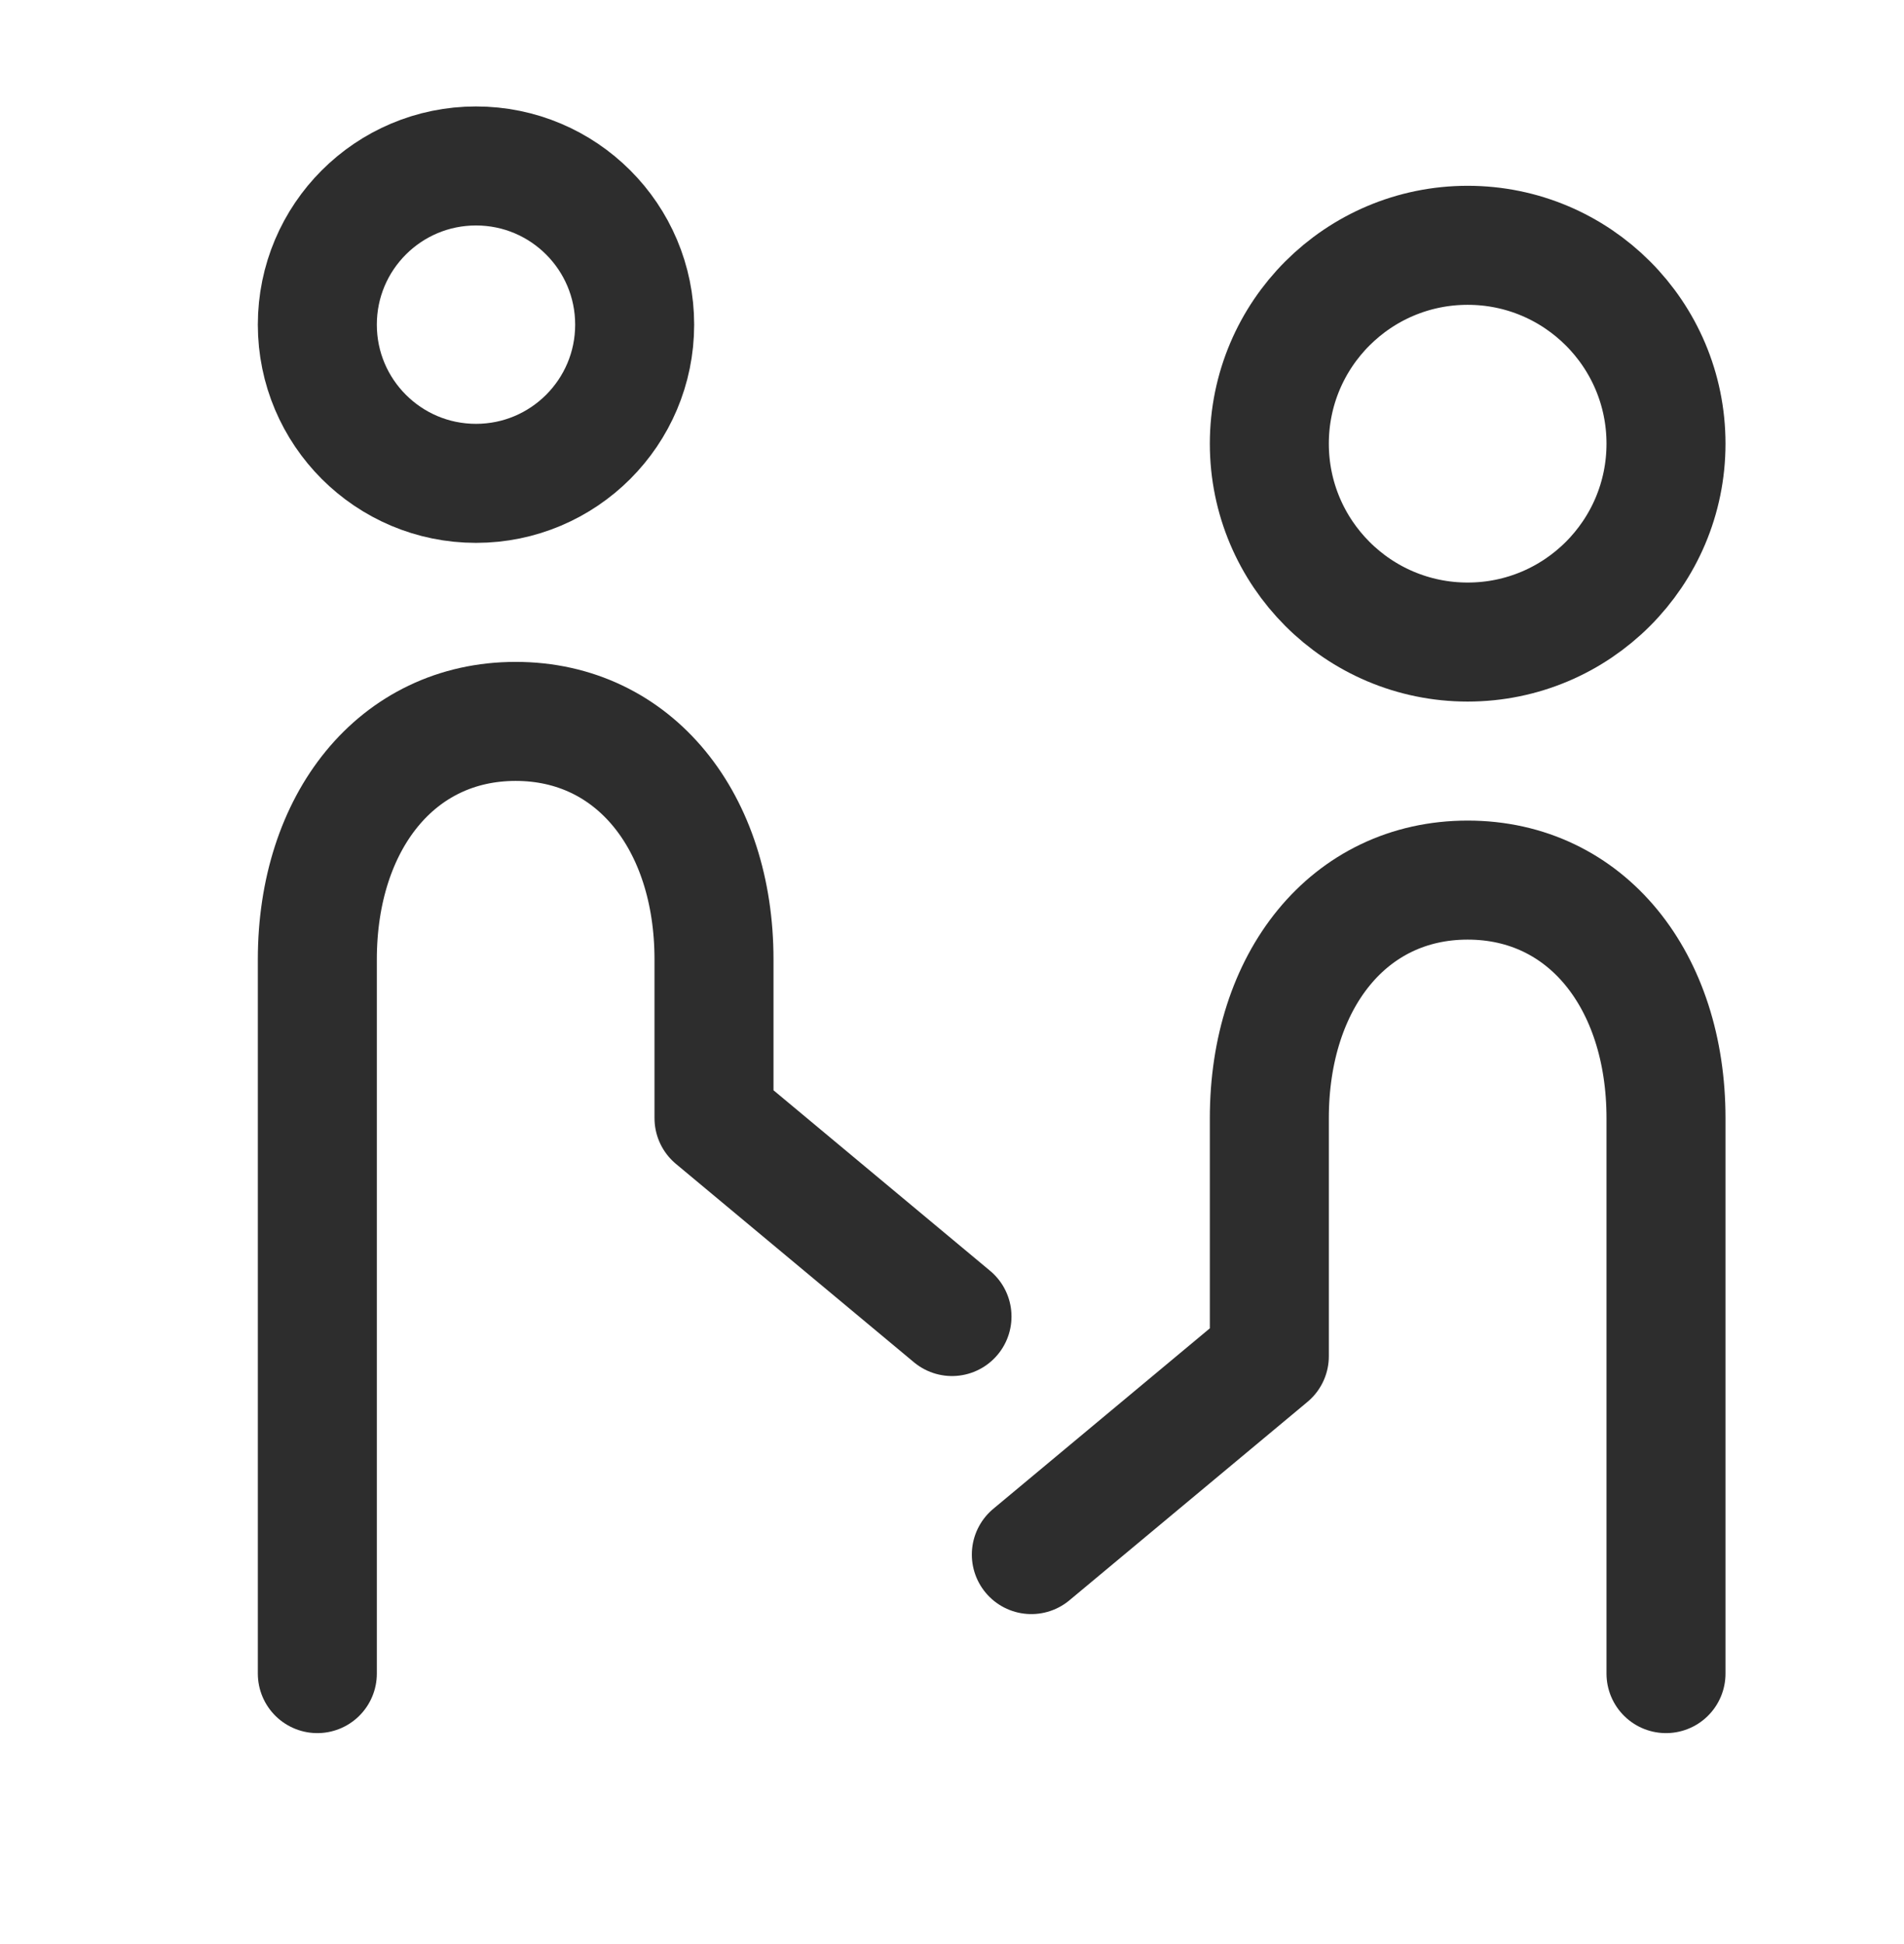
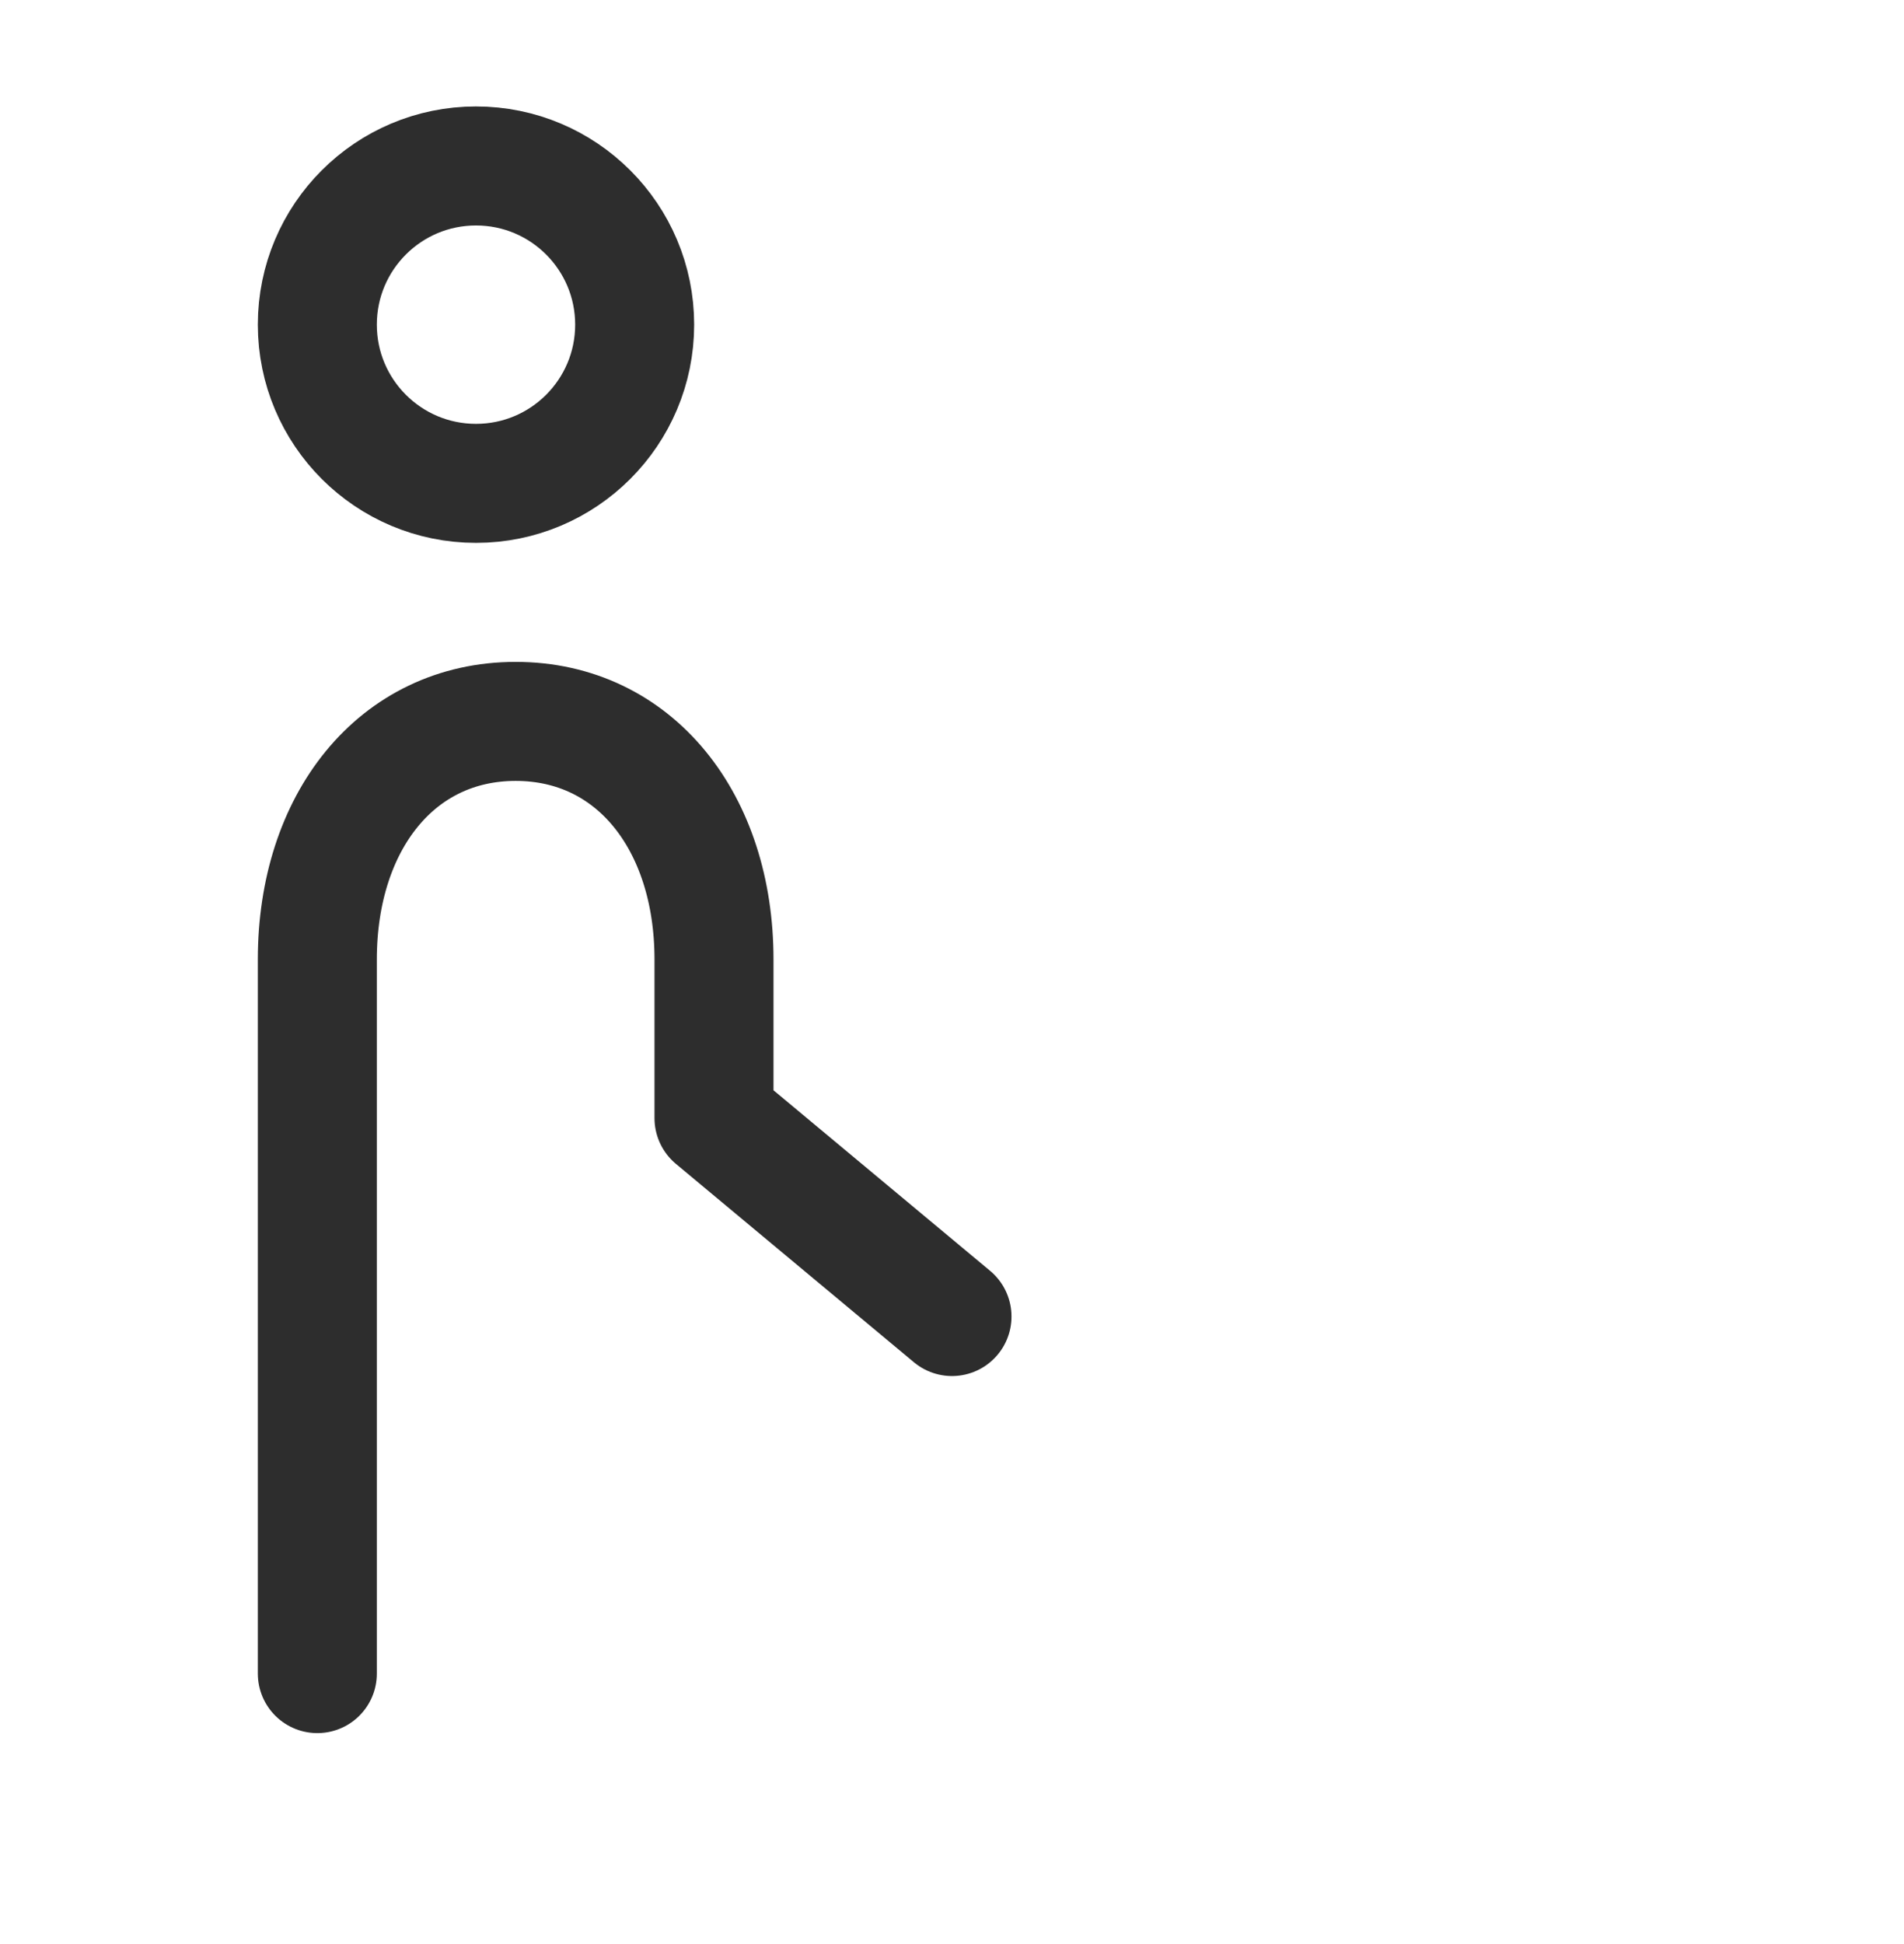
<svg xmlns="http://www.w3.org/2000/svg" width="48" height="49" viewBox="0 0 48 49" fill="none">
-   <path d="M37 16.183C34.239 16.183 32 13.944 32 11.183C32 8.421 34.239 6.183 37 6.183C39.761 6.183 42 8.421 42 11.183C42 13.944 39.761 16.183 37 16.183Z" stroke="#2D2D2D" stroke-width="3" stroke-miterlimit="2" />
  <path d="M12 12.183C9.791 12.183 8 10.392 8 8.183C8 5.973 9.791 4.183 12 4.183C14.209 4.183 16 5.973 16 8.183C16 10.392 14.209 12.183 12 12.183Z" stroke="#2D2D2D" stroke-width="3" stroke-miterlimit="2" />
-   <path d="M26 39.183L32 34.183V28.183C32 24.716 34 22.183 37 22.183C40 22.183 42 24.716 42 28.183V33.02V42.183" stroke="#2D2D2D" stroke-width="3" stroke-linecap="round" stroke-linejoin="round" />
  <path d="M24 33.183L18 28.183V24.183C18 20.716 16 18.183 13 18.183C10 18.183 8 20.716 8 24.183V27.02V42.183" stroke="#2D2D2D" stroke-width="3" stroke-linecap="round" stroke-linejoin="round" />
</svg>